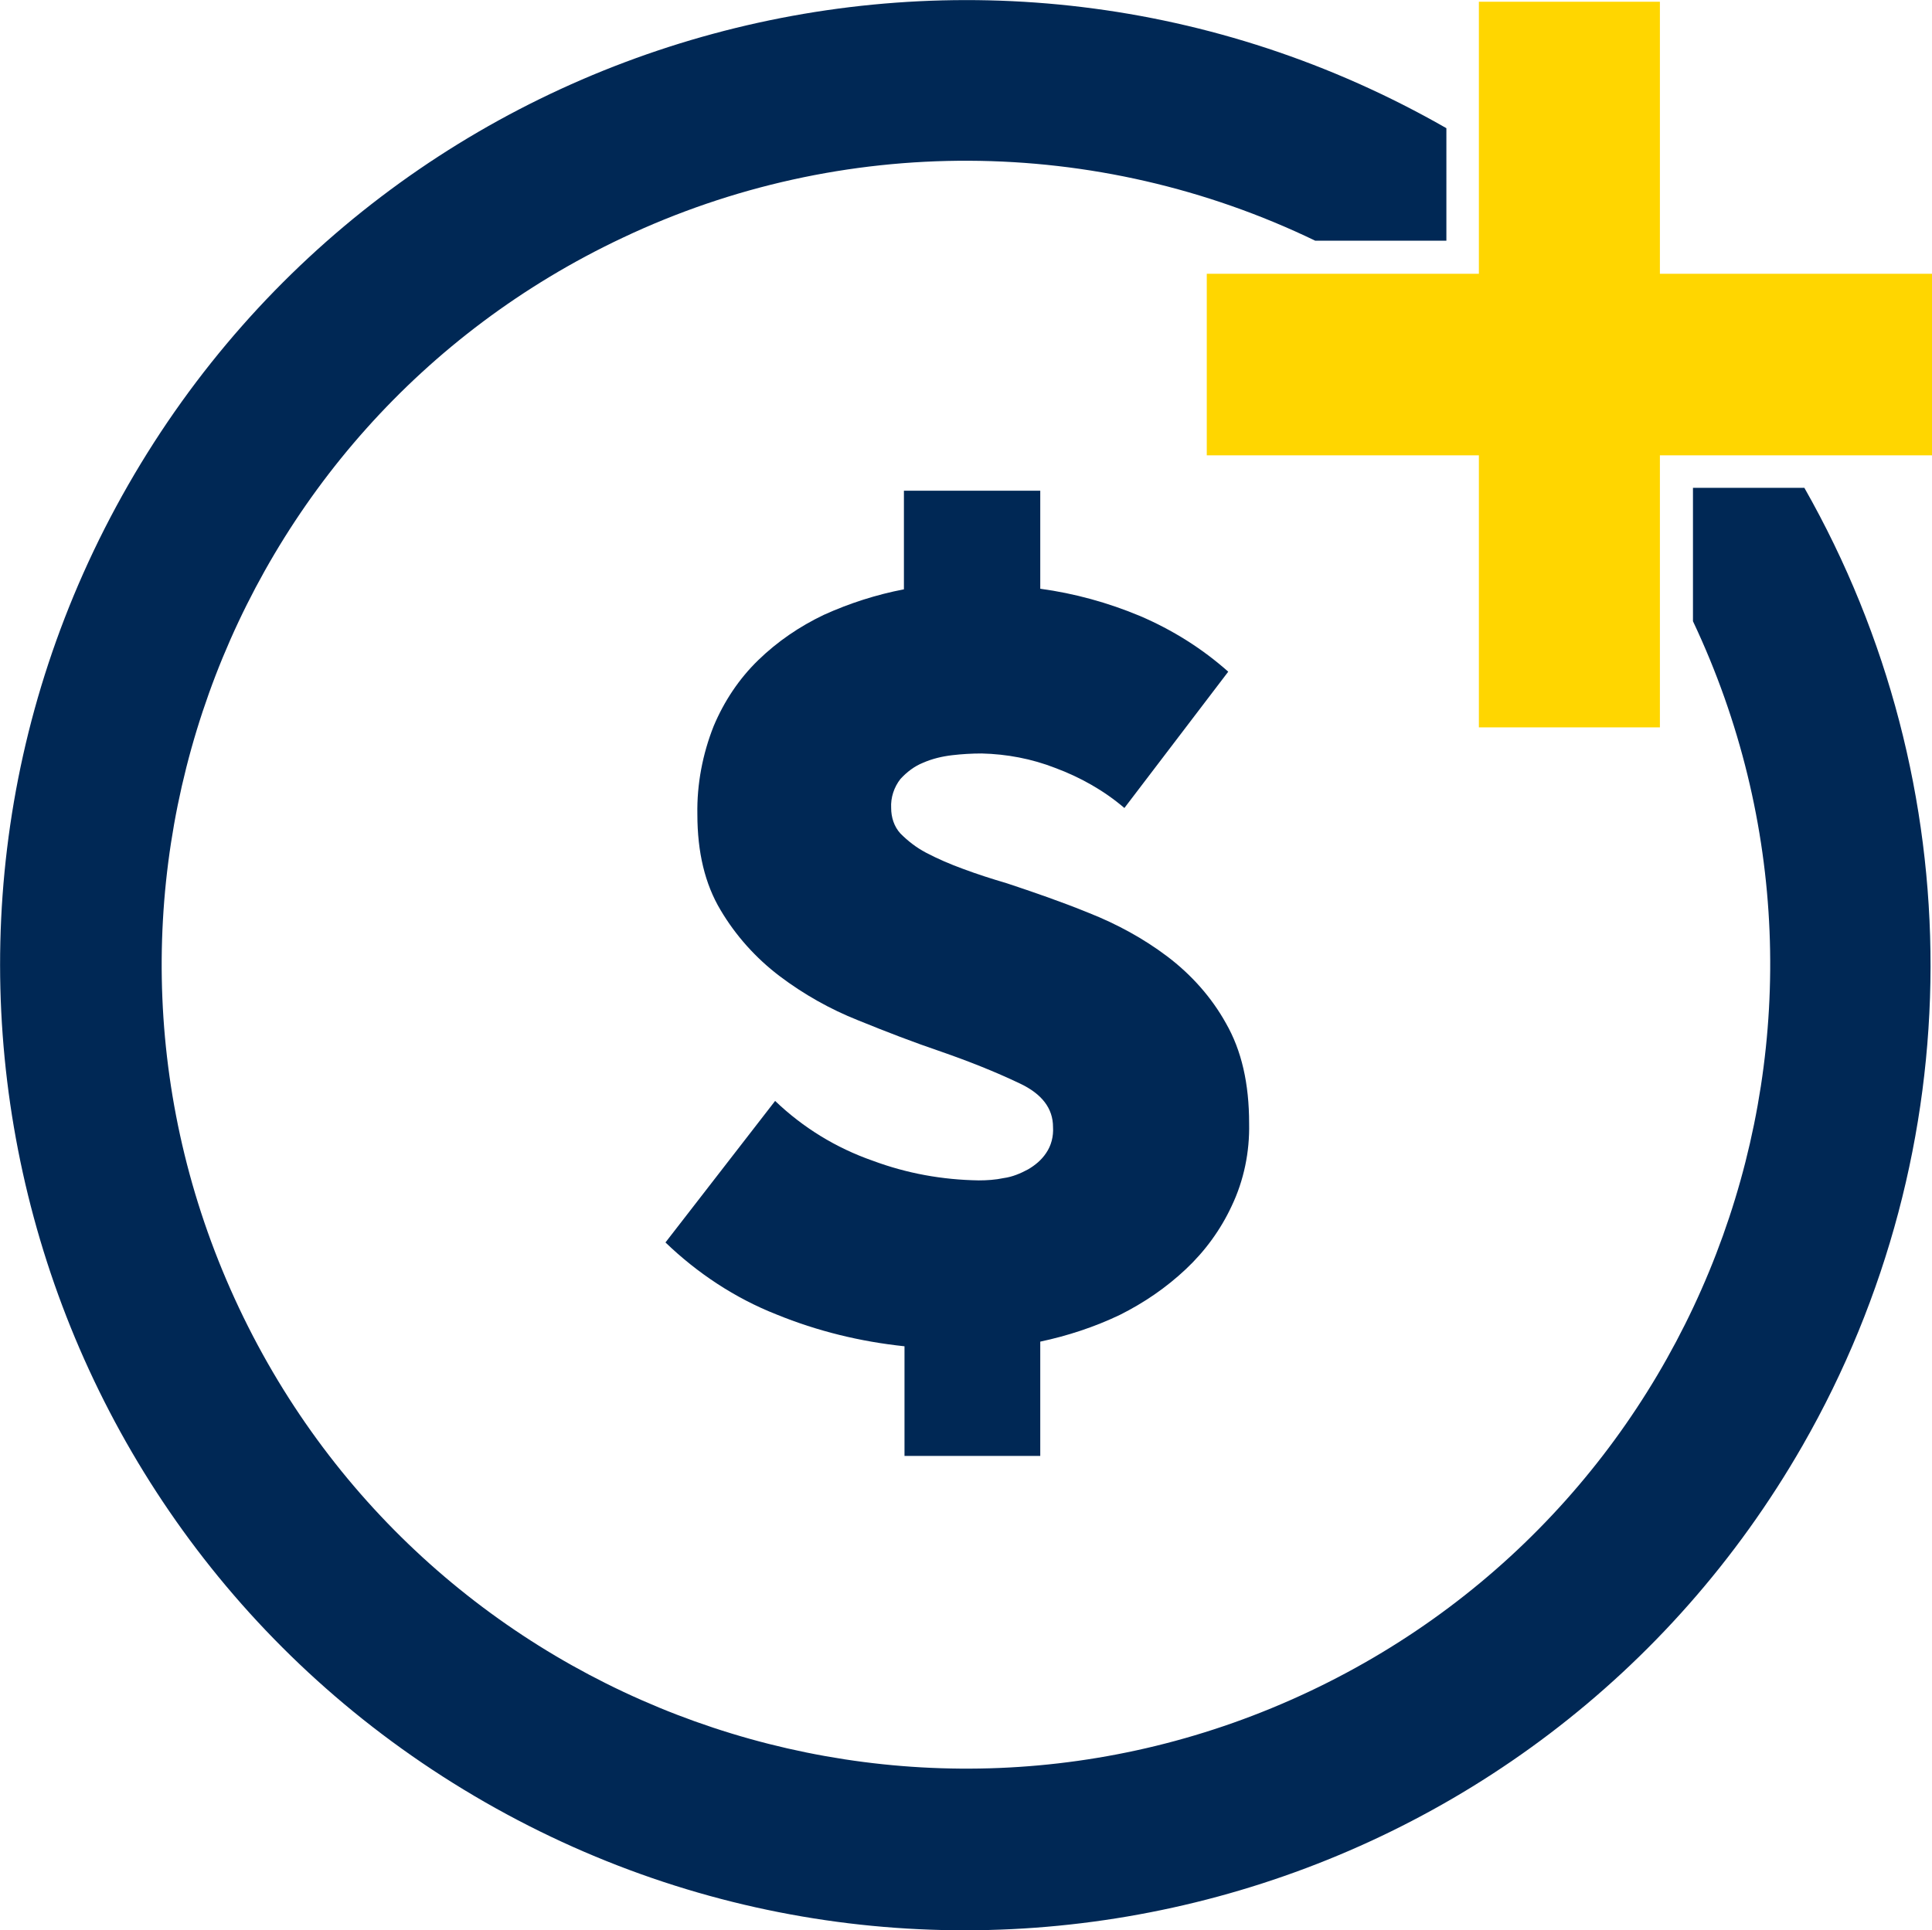
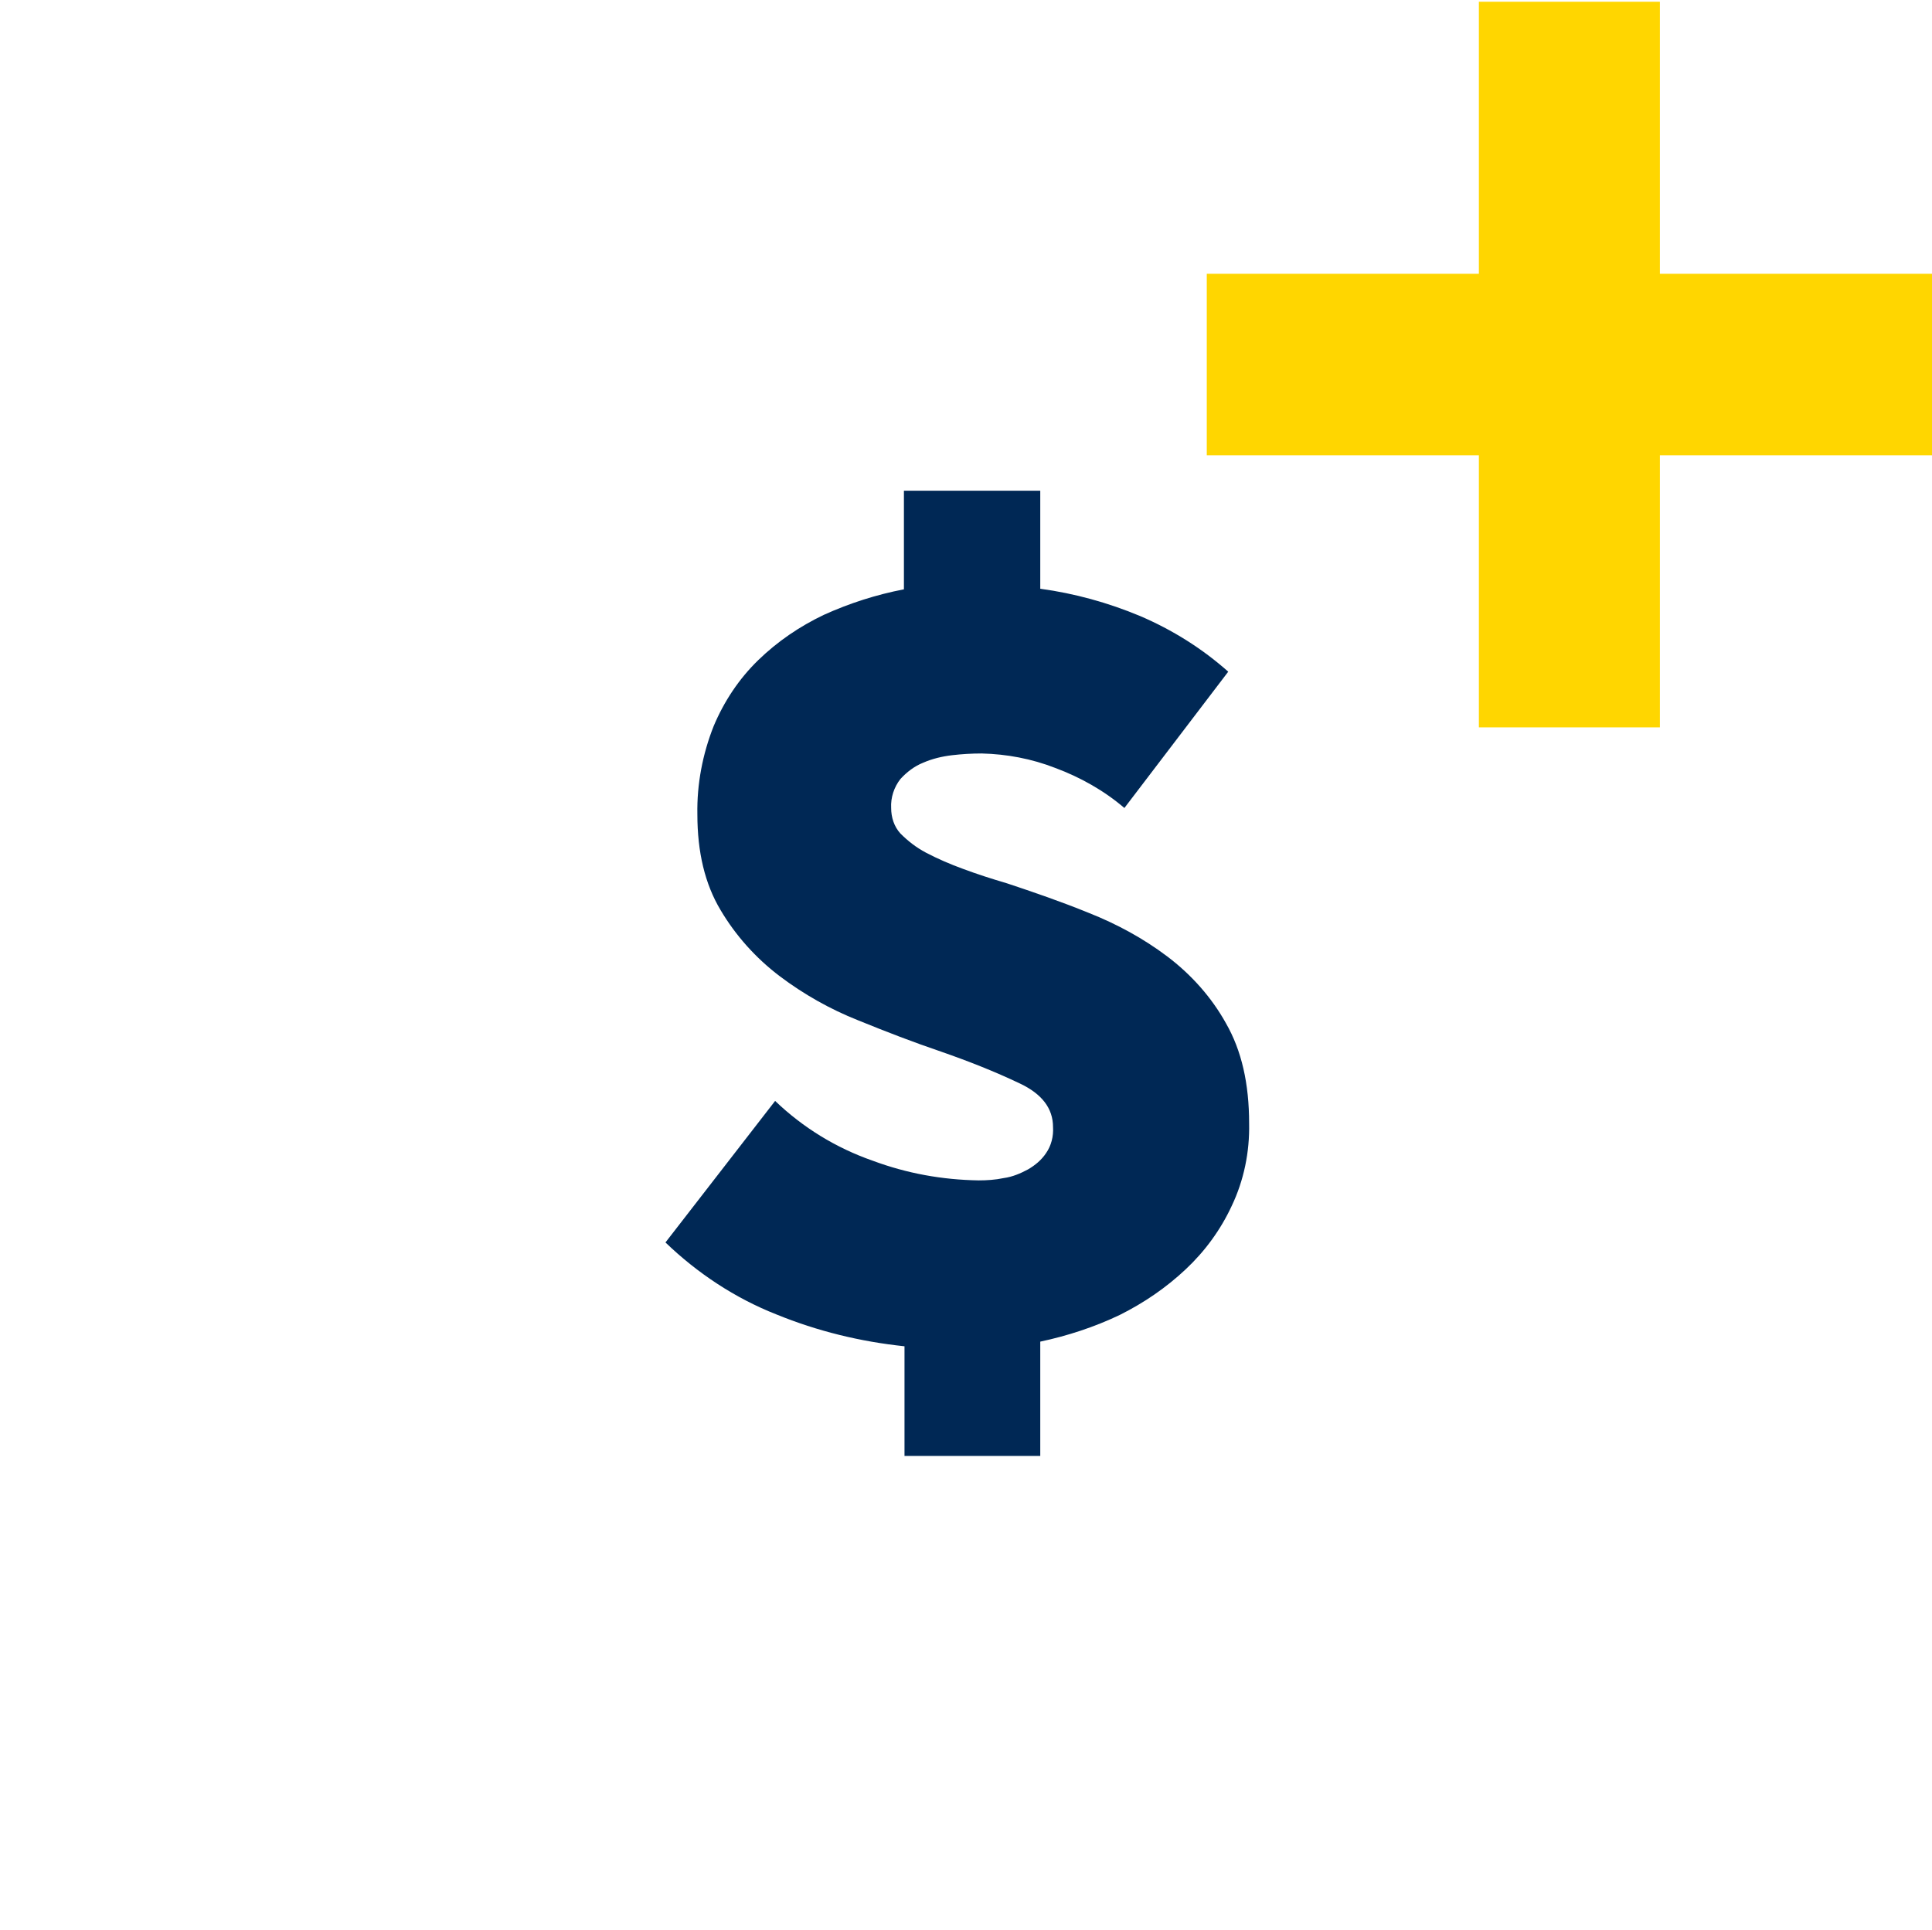
<svg xmlns="http://www.w3.org/2000/svg" version="1.1" id="Navy_icon_-Transparent_background" x="0px" y="0px" viewBox="0 0 333 332.8" style="enable-background:new 0 0 333 332.8;" xml:space="preserve">
  <style type="text/css">
	.st0{fill:#002855;}
	.st1{fill:#FFD600;}
</style>
  <g>
-     <path class="st0" d="M291.8,84.1v23c32.7,69.2,3.1,151.8-66.1,184.5s-151.8,3.1-184.5-66.1S38,73.7,107.3,41   c37.8-17.9,81.7-17.7,119.4,0.5h22.6V22.1C169.5-23.6,67.8,3.9,22.1,83.6S3.9,265,83.6,310.7s181.4,18.2,227.1-61.5   c29.3-51.1,29.4-113.9,0.3-165.1H291.8z" />
    <polygon class="st1" points="333,47.2 286.1,47.2 286.1,0.3 254.9,0.3 254.9,47.2 208,47.2 208,78.5 254.9,78.5 254.9,125.4    286.1,125.4 286.1,78.5 333,78.5  " />
    <path class="st0" d="M133.6,189.8c4.8,4.6,10.5,8.1,16.8,10.3c5.9,2.2,12,3.3,18.3,3.4c1.4,0,2.9-0.1,4.3-0.4   c1.5-0.2,2.9-0.8,4.2-1.5c1.2-0.7,2.3-1.6,3.1-2.8c0.9-1.3,1.3-2.9,1.2-4.5c0-3.2-1.9-5.7-5.7-7.5c-4.4-2.1-9-3.9-13.6-5.5   c-4.7-1.6-9.4-3.4-14.3-5.4c-4.8-1.9-9.4-4.5-13.5-7.6c-4.1-3.1-7.6-7-10.2-11.4c-2.7-4.5-4-10-4-16.5c-0.1-5.2,0.9-10.4,2.8-15.2   c1.8-4.3,4.4-8.2,7.7-11.4c3.3-3.2,7.1-5.8,11.3-7.8c4.4-2,9.1-3.5,13.8-4.4V84.6h23.5v16.9c5.9,0.8,11.7,2.4,17.2,4.7   c5.6,2.4,10.7,5.6,15.2,9.6l-17.9,23.5c-3.5-3-7.6-5.3-11.9-6.9c-4.1-1.6-8.4-2.4-12.7-2.5c-1.7,0-3.4,0.1-5.1,0.3   c-1.7,0.2-3.4,0.6-5,1.3c-1.5,0.6-2.8,1.6-3.9,2.8c-1.1,1.4-1.7,3.2-1.6,5c0,1.6,0.5,3.2,1.6,4.4c1.3,1.3,2.7,2.4,4.4,3.3   c2.1,1.1,4.2,2,6.4,2.8c2.4,0.9,4.9,1.7,7.6,2.5c4.5,1.5,9.2,3.1,14.1,5.1c4.8,1.9,9.4,4.4,13.5,7.5c4.1,3.1,7.6,7,10.1,11.5   c2.7,4.7,4,10.4,4,17.3c0.1,4.9-0.9,9.8-3,14.2c-1.9,4.1-4.6,7.8-7.9,10.9c-3.4,3.2-7.2,5.8-11.4,7.9c-4.4,2.1-9,3.6-13.7,4.6V251   h-23.4v-18.9c-7.6-0.8-15-2.6-22.1-5.5c-7.1-2.8-13.6-7.1-19.1-12.4L133.6,189.8z" />
  </g>
</svg>